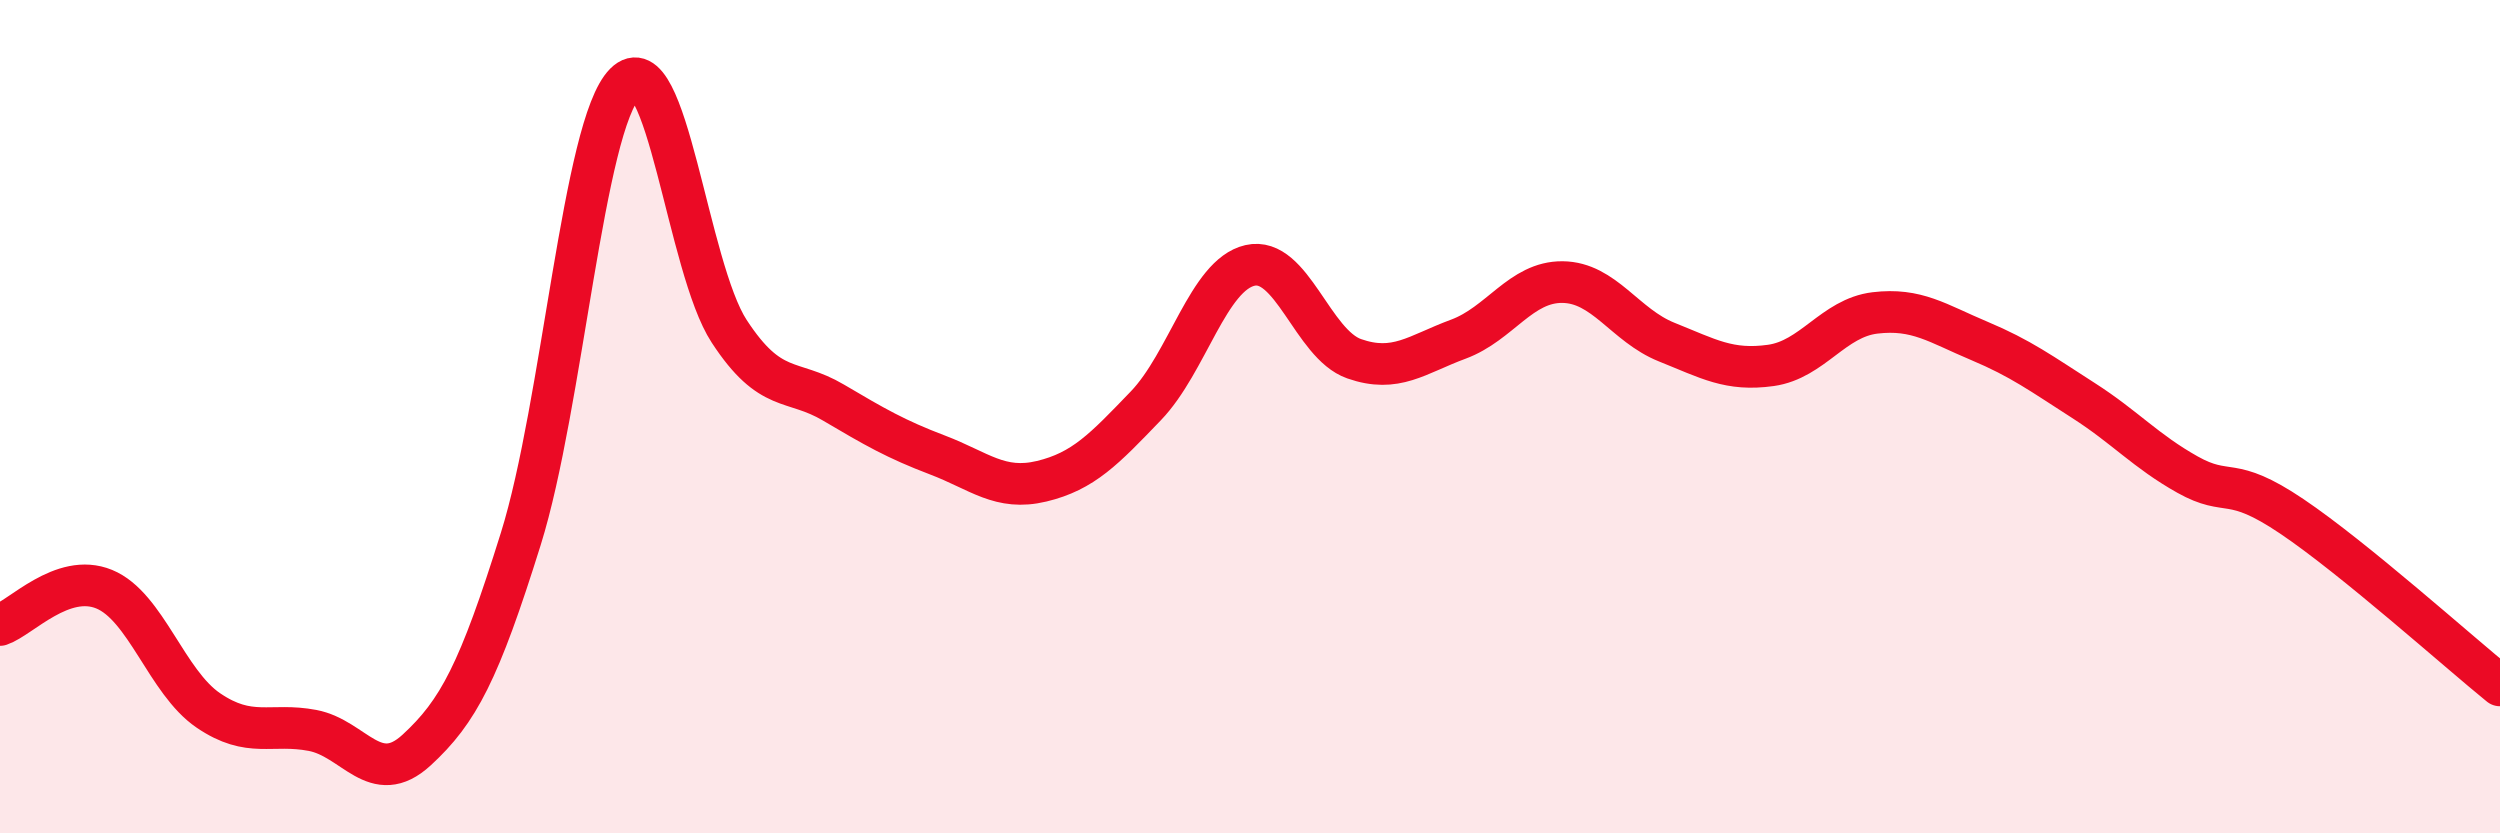
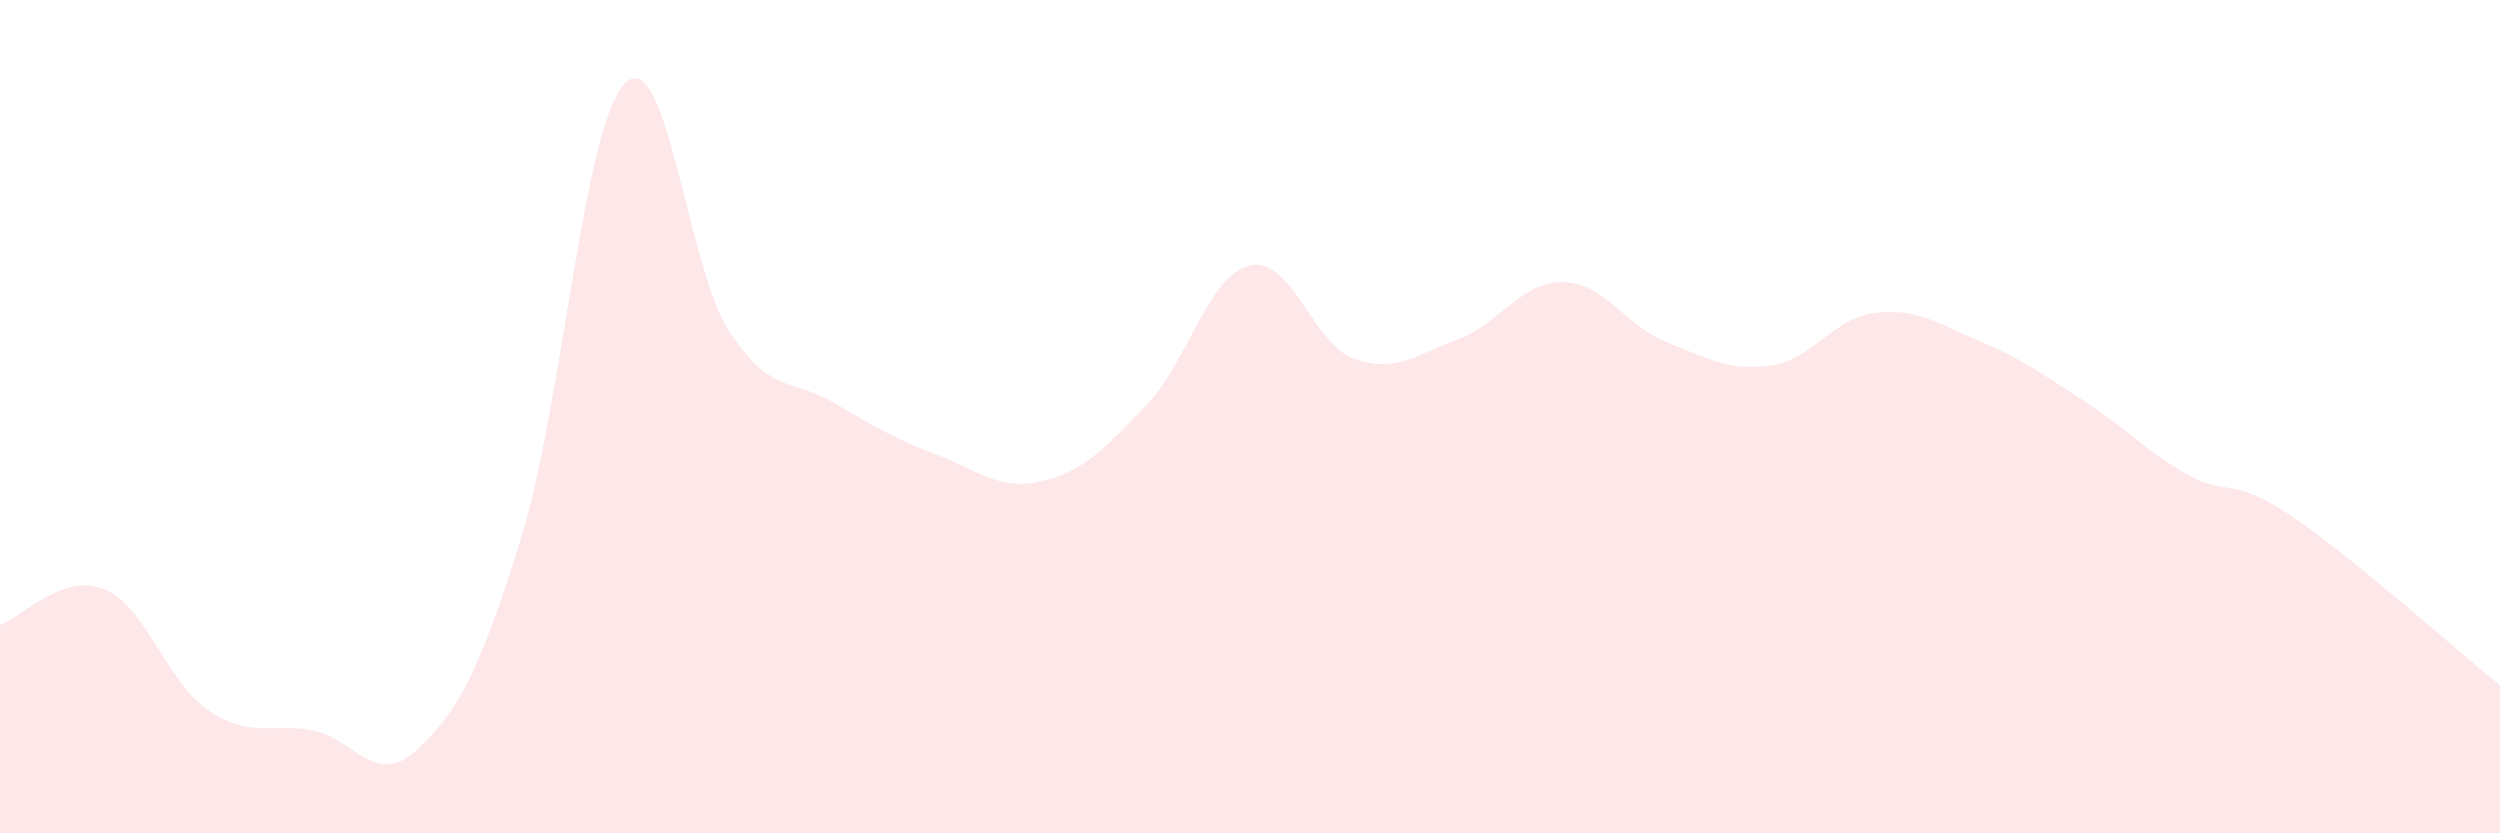
<svg xmlns="http://www.w3.org/2000/svg" width="60" height="20" viewBox="0 0 60 20">
  <path d="M 0,15 C 0.5,14.83 1.5,13.73 2.5,14.14 C 3.5,14.55 4,16.37 5,17.05 C 6,17.73 6.5,17.34 7.5,17.53 C 8.5,17.72 9,18.92 10,18 C 11,17.08 11.5,16.13 12.5,12.93 C 13.5,9.73 14,3 15,2 C 16,1 16.5,6.42 17.5,7.95 C 18.5,9.48 19,9.07 20,9.66 C 21,10.25 21.5,10.54 22.5,10.92 C 23.5,11.3 24,11.79 25,11.55 C 26,11.31 26.5,10.78 27.5,9.74 C 28.5,8.7 29,6.6 30,6.37 C 31,6.14 31.5,8.26 32.5,8.61 C 33.5,8.96 34,8.51 35,8.14 C 36,7.77 36.5,6.76 37.5,6.77 C 38.5,6.78 39,7.81 40,8.21 C 41,8.61 41.5,8.91 42.5,8.77 C 43.5,8.63 44,7.63 45,7.51 C 46,7.39 46.5,7.76 47.5,8.18 C 48.5,8.6 49,8.97 50,9.61 C 51,10.25 51.5,10.83 52.5,11.39 C 53.5,11.95 53.5,11.38 55,12.39 C 56.5,13.4 59,15.64 60,16.45L60 20L0 20Z" fill="#EB0A25" opacity="0.1" stroke-linecap="round" stroke-linejoin="round" />
-   <path d="M 0,15 C 0.5,14.83 1.5,13.73 2.5,14.14 C 3.5,14.55 4,16.37 5,17.05 C 6,17.73 6.5,17.34 7.5,17.53 C 8.5,17.72 9,18.92 10,18 C 11,17.08 11.5,16.13 12.5,12.93 C 13.5,9.73 14,3 15,2 C 16,1 16.5,6.42 17.5,7.95 C 18.5,9.48 19,9.07 20,9.66 C 21,10.25 21.5,10.54 22.5,10.92 C 23.5,11.3 24,11.79 25,11.55 C 26,11.31 26.5,10.78 27.5,9.74 C 28.5,8.7 29,6.6 30,6.37 C 31,6.14 31.5,8.26 32.5,8.61 C 33.5,8.96 34,8.51 35,8.14 C 36,7.77 36.5,6.76 37.5,6.77 C 38.5,6.78 39,7.81 40,8.21 C 41,8.61 41.5,8.91 42.5,8.77 C 43.5,8.63 44,7.63 45,7.51 C 46,7.39 46.5,7.76 47.5,8.18 C 48.5,8.6 49,8.97 50,9.61 C 51,10.25 51.5,10.83 52.5,11.39 C 53.5,11.95 53.5,11.38 55,12.39 C 56.5,13.4 59,15.64 60,16.45" stroke="#EB0A25" stroke-width="1" fill="none" stroke-linecap="round" stroke-linejoin="round" />
</svg>